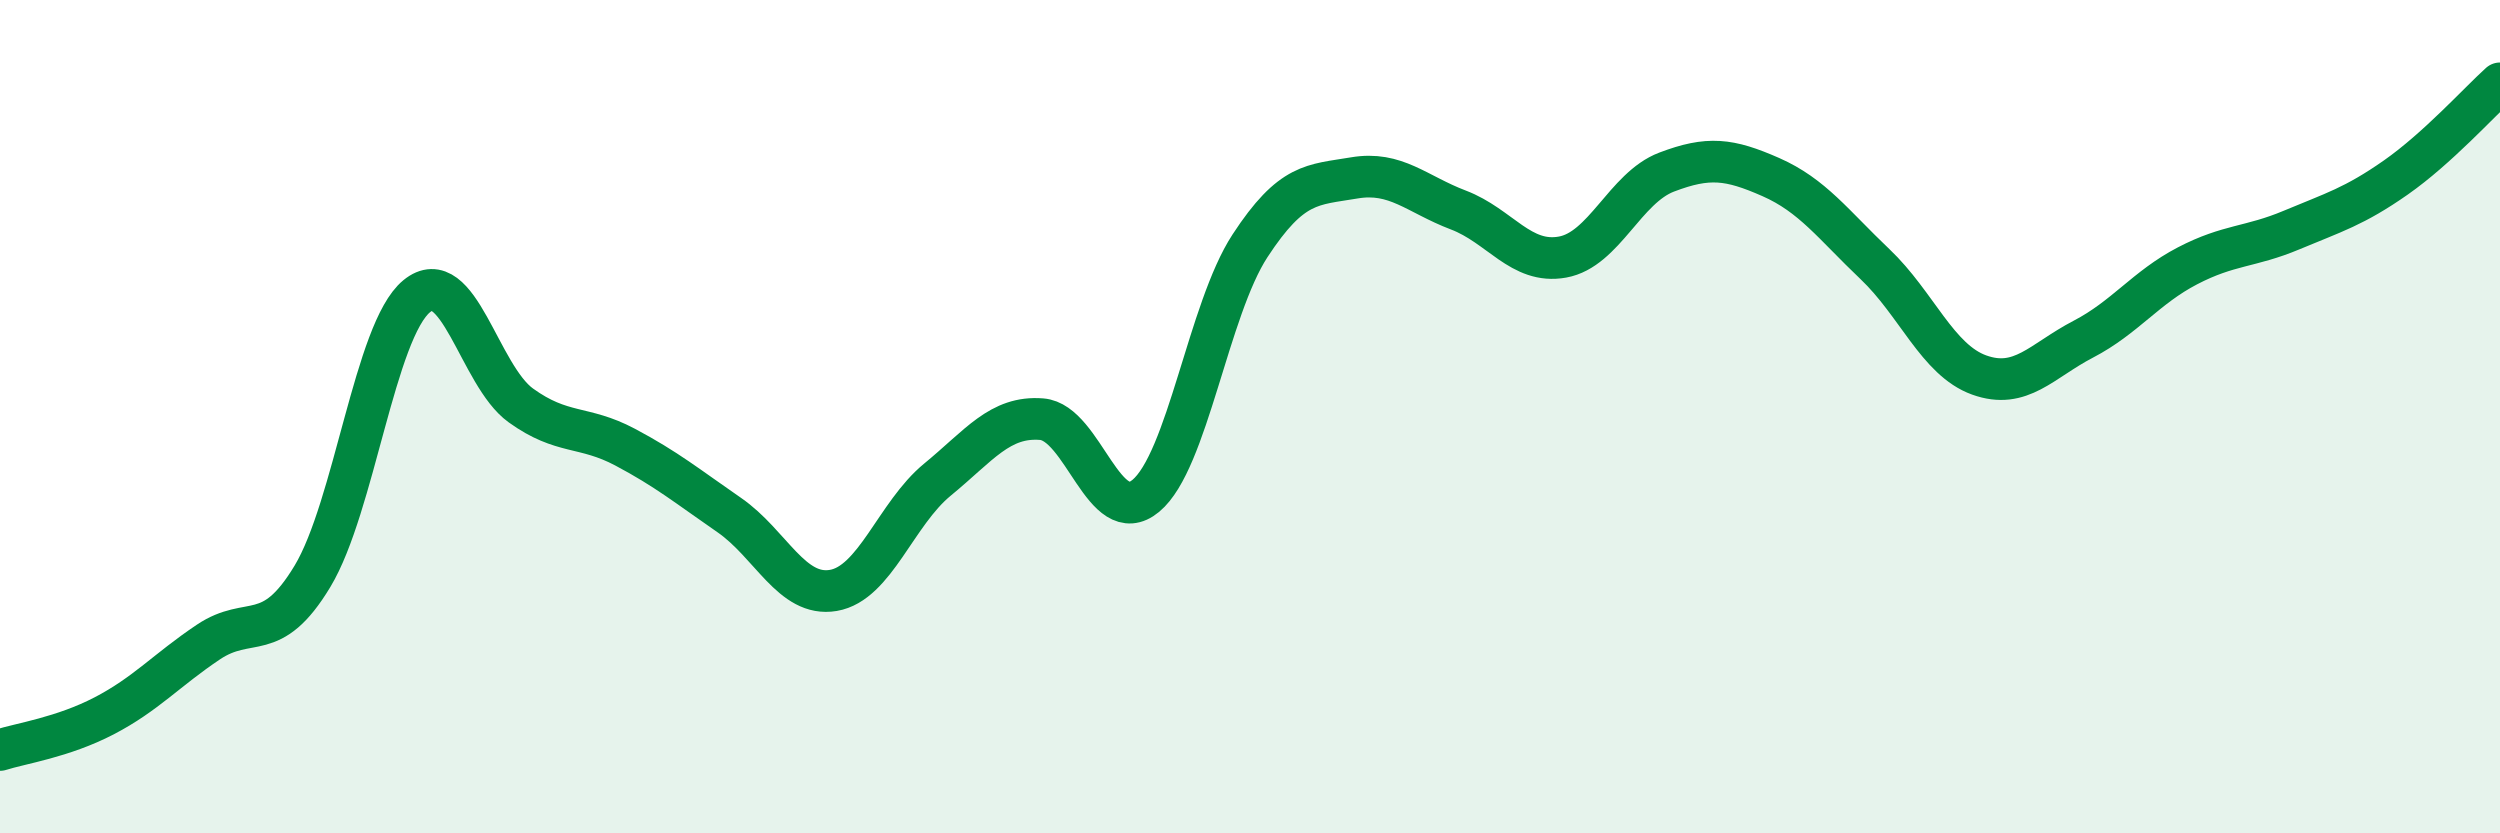
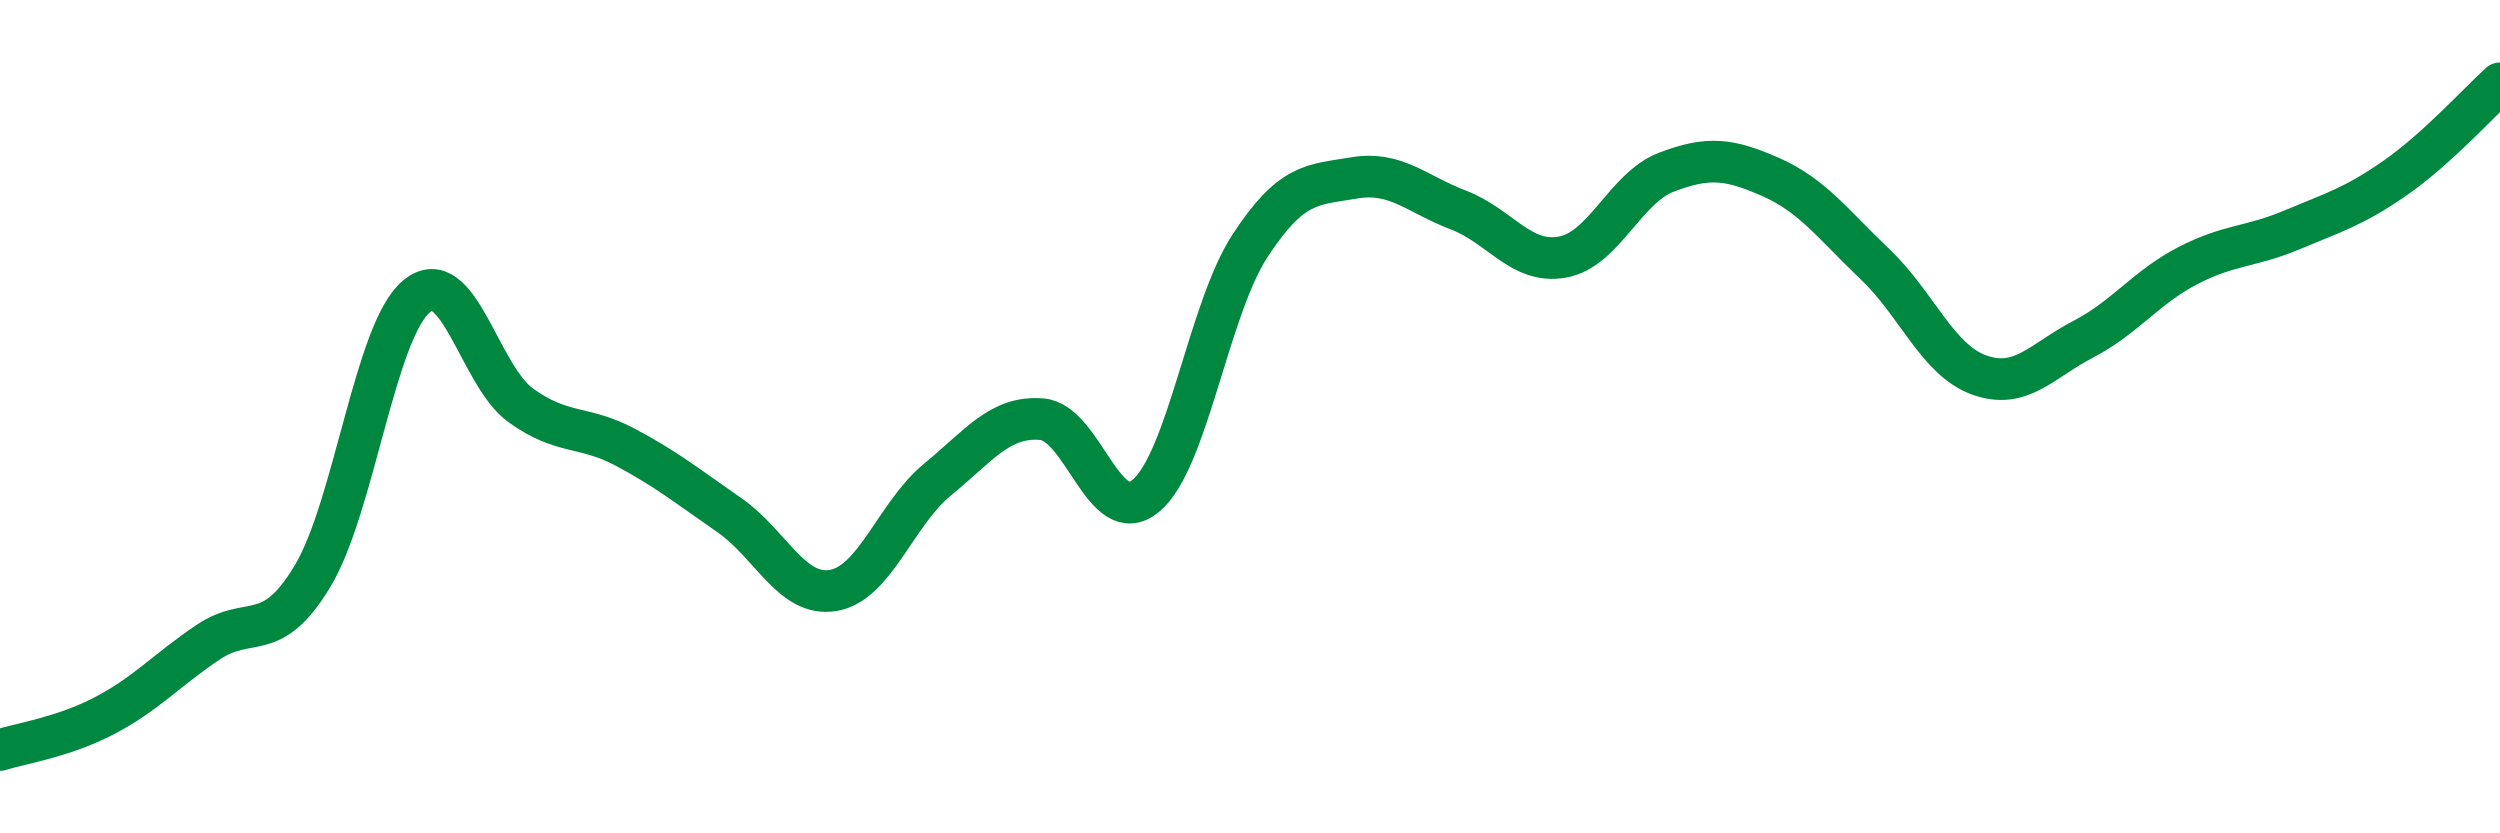
<svg xmlns="http://www.w3.org/2000/svg" width="60" height="20" viewBox="0 0 60 20">
-   <path d="M 0,18 C 0.5,17.84 1.5,17.7 2.5,17.18 C 3.5,16.66 4,16.08 5,15.41 C 6,14.74 6.5,15.49 7.5,13.83 C 8.5,12.17 9,7.93 10,7.11 C 11,6.29 11.5,9.01 12.5,9.73 C 13.5,10.45 14,10.2 15,10.73 C 16,11.26 16.5,11.67 17.5,12.36 C 18.5,13.05 19,14.34 20,14.17 C 21,14 21.5,12.33 22.5,11.51 C 23.5,10.69 24,9.98 25,10.06 C 26,10.14 26.5,12.73 27.5,11.9 C 28.5,11.07 29,7.43 30,5.9 C 31,4.37 31.5,4.44 32.5,4.27 C 33.5,4.1 34,4.66 35,5.04 C 36,5.42 36.5,6.35 37.5,6.17 C 38.5,5.99 39,4.51 40,4.13 C 41,3.75 41.5,3.81 42.5,4.25 C 43.5,4.69 44,5.39 45,6.34 C 46,7.29 46.5,8.64 47.5,9 C 48.5,9.36 49,8.66 50,8.14 C 51,7.62 51.5,6.9 52.5,6.38 C 53.5,5.86 54,5.94 55,5.52 C 56,5.1 56.5,4.96 57.5,4.26 C 58.5,3.56 59.5,2.45 60,2L60 20L0 20Z" fill="#008740" opacity="0.1" stroke-linecap="round" stroke-linejoin="round" />
  <path d="M 0,18 C 0.5,17.84 1.5,17.7 2.5,17.18 C 3.5,16.66 4,16.08 5,15.41 C 6,14.74 6.5,15.49 7.5,13.83 C 8.5,12.17 9,7.93 10,7.11 C 11,6.29 11.5,9.01 12.5,9.73 C 13.5,10.45 14,10.2 15,10.73 C 16,11.26 16.5,11.67 17.5,12.36 C 18.5,13.05 19,14.34 20,14.17 C 21,14 21.5,12.33 22.5,11.51 C 23.5,10.69 24,9.98 25,10.06 C 26,10.14 26.5,12.73 27.5,11.9 C 28.5,11.07 29,7.43 30,5.9 C 31,4.37 31.5,4.44 32.5,4.27 C 33.5,4.1 34,4.66 35,5.04 C 36,5.42 36.5,6.35 37.5,6.17 C 38.5,5.99 39,4.51 40,4.13 C 41,3.75 41.5,3.81 42.5,4.25 C 43.5,4.69 44,5.39 45,6.34 C 46,7.29 46.5,8.64 47.5,9 C 48.5,9.36 49,8.66 50,8.14 C 51,7.62 51.5,6.9 52.5,6.38 C 53.5,5.86 54,5.94 55,5.52 C 56,5.1 56.5,4.96 57.5,4.26 C 58.5,3.56 59.5,2.45 60,2" stroke="#008740" stroke-width="1" fill="none" stroke-linecap="round" stroke-linejoin="round" />
</svg>